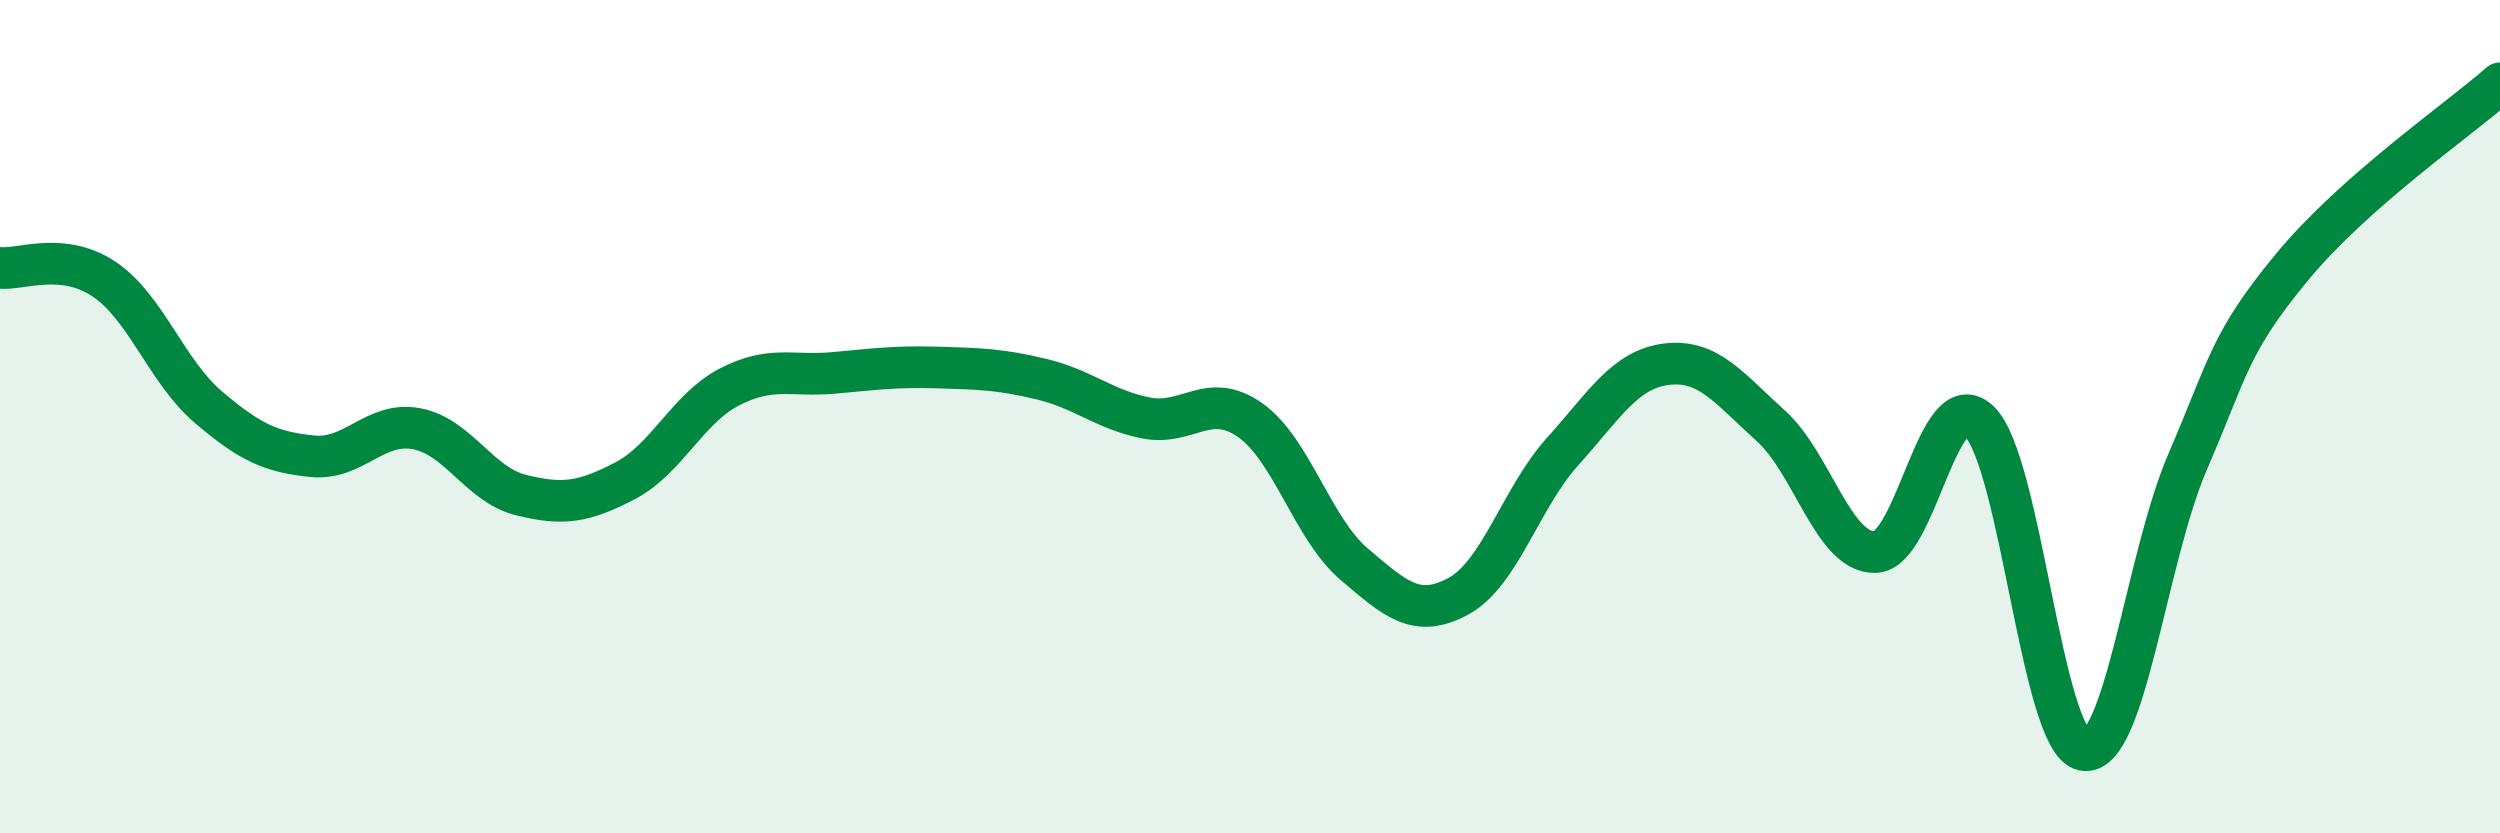
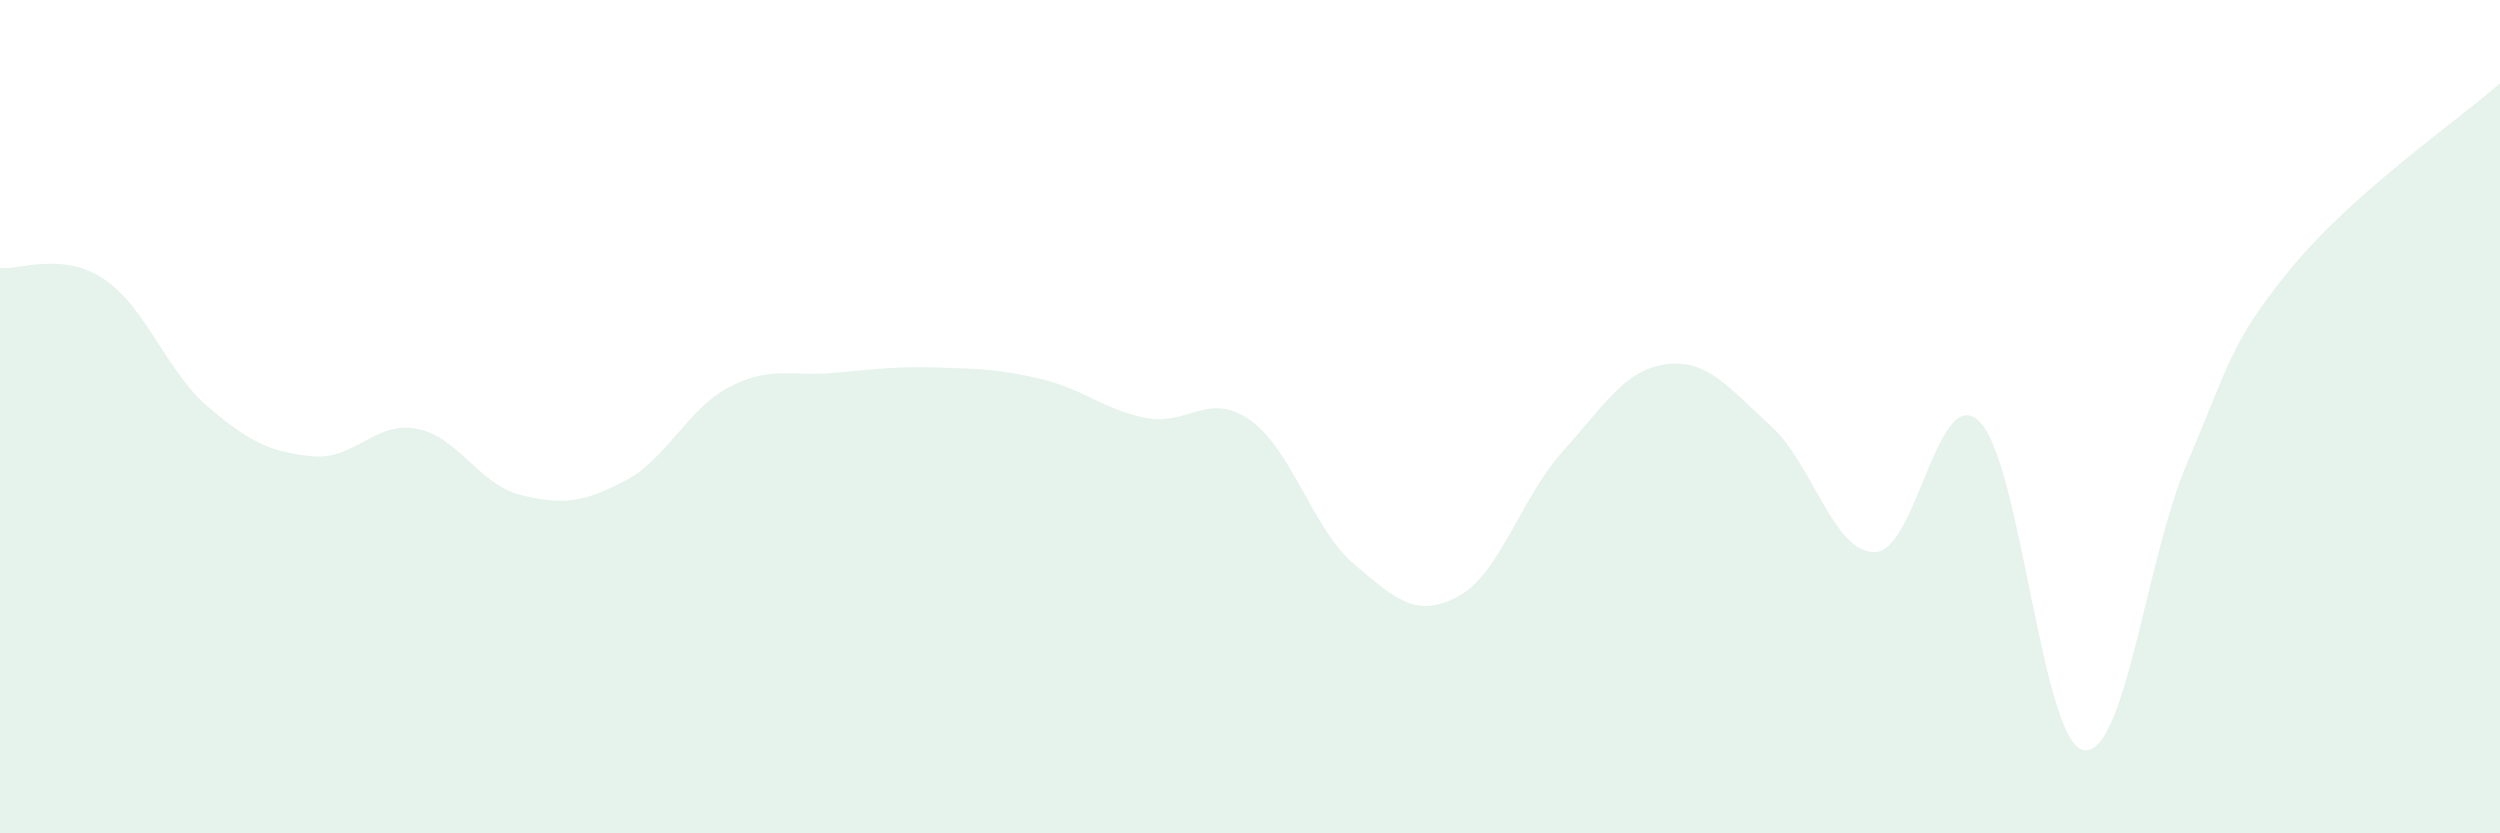
<svg xmlns="http://www.w3.org/2000/svg" width="60" height="20" viewBox="0 0 60 20">
  <path d="M 0,6.43 C 0.5,6.48 1.5,6.03 2.5,6.7 C 3.5,7.37 4,8.92 5,9.77 C 6,10.62 6.5,10.85 7.5,10.95 C 8.5,11.05 9,10.1 10,10.29 C 11,10.48 11.5,11.63 12.5,11.88 C 13.5,12.13 14,12.06 15,11.54 C 16,11.02 16.5,9.81 17.5,9.29 C 18.5,8.77 19,9.04 20,8.95 C 21,8.86 21.5,8.79 22.5,8.82 C 23.5,8.85 24,8.86 25,9.1 C 26,9.34 26.5,9.83 27.5,10.03 C 28.5,10.23 29,9.38 30,10.08 C 31,10.78 31.5,12.69 32.5,13.54 C 33.5,14.39 34,14.85 35,14.31 C 36,13.77 36.5,11.95 37.5,10.84 C 38.5,9.73 39,8.86 40,8.74 C 41,8.62 41.5,9.32 42.5,10.22 C 43.5,11.12 44,13.27 45,13.25 C 46,13.23 46.5,9.16 47.5,10.11 C 48.5,11.06 49,17.8 50,18 C 51,18.2 51.5,13.41 52.5,11.09 C 53.5,8.77 53.5,8.24 55,6.42 C 56.5,4.6 59,2.88 60,2L60 20L0 20Z" fill="#008740" opacity="0.1" stroke-linecap="round" stroke-linejoin="round" />
-   <path d="M 0,6.43 C 0.5,6.48 1.5,6.03 2.5,6.7 C 3.5,7.37 4,8.92 5,9.77 C 6,10.62 6.5,10.85 7.5,10.95 C 8.5,11.05 9,10.1 10,10.29 C 11,10.48 11.5,11.63 12.5,11.88 C 13.5,12.13 14,12.06 15,11.54 C 16,11.02 16.5,9.81 17.5,9.29 C 18.5,8.77 19,9.04 20,8.95 C 21,8.86 21.5,8.79 22.5,8.82 C 23.5,8.85 24,8.86 25,9.1 C 26,9.34 26.5,9.83 27.5,10.03 C 28.5,10.23 29,9.38 30,10.08 C 31,10.78 31.5,12.69 32.5,13.54 C 33.5,14.39 34,14.85 35,14.31 C 36,13.77 36.5,11.95 37.5,10.84 C 38.5,9.73 39,8.86 40,8.74 C 41,8.62 41.5,9.32 42.5,10.22 C 43.5,11.12 44,13.27 45,13.25 C 46,13.23 46.5,9.16 47.5,10.11 C 48.5,11.06 49,17.8 50,18 C 51,18.2 51.5,13.41 52.5,11.09 C 53.5,8.77 53.5,8.24 55,6.42 C 56.5,4.6 59,2.88 60,2" stroke="#008740" stroke-width="1" fill="none" stroke-linecap="round" stroke-linejoin="round" />
</svg>